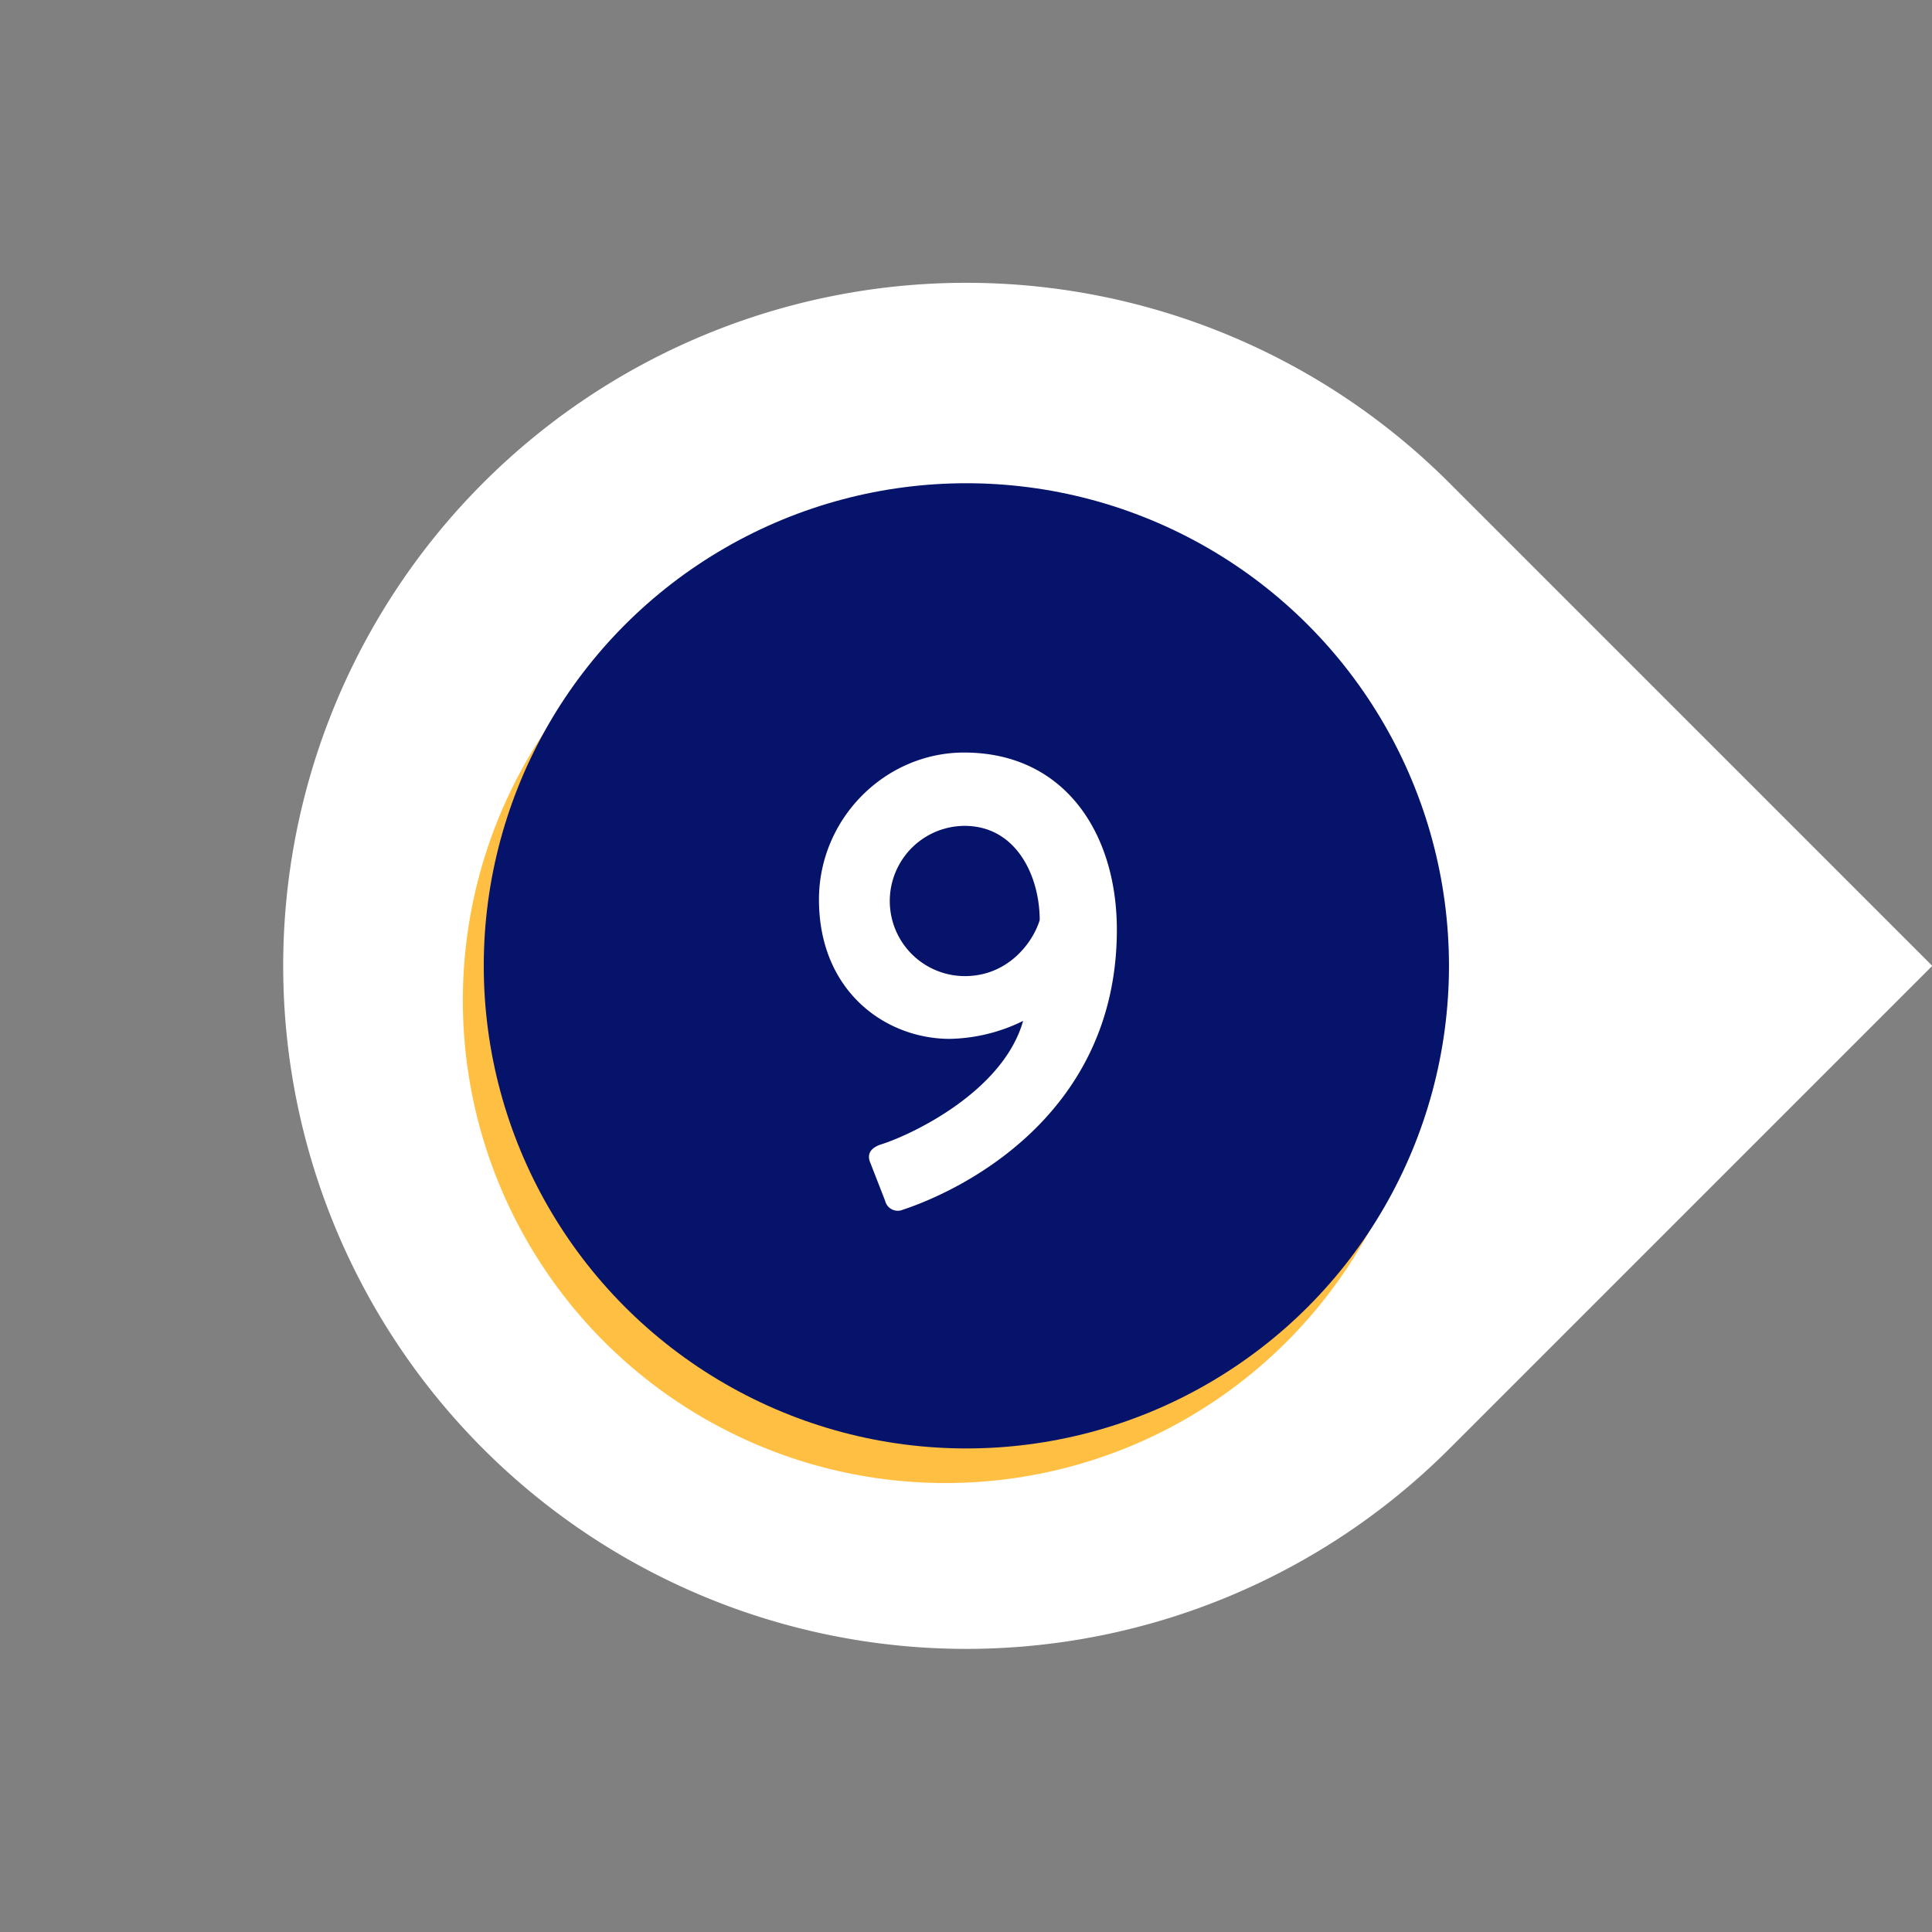
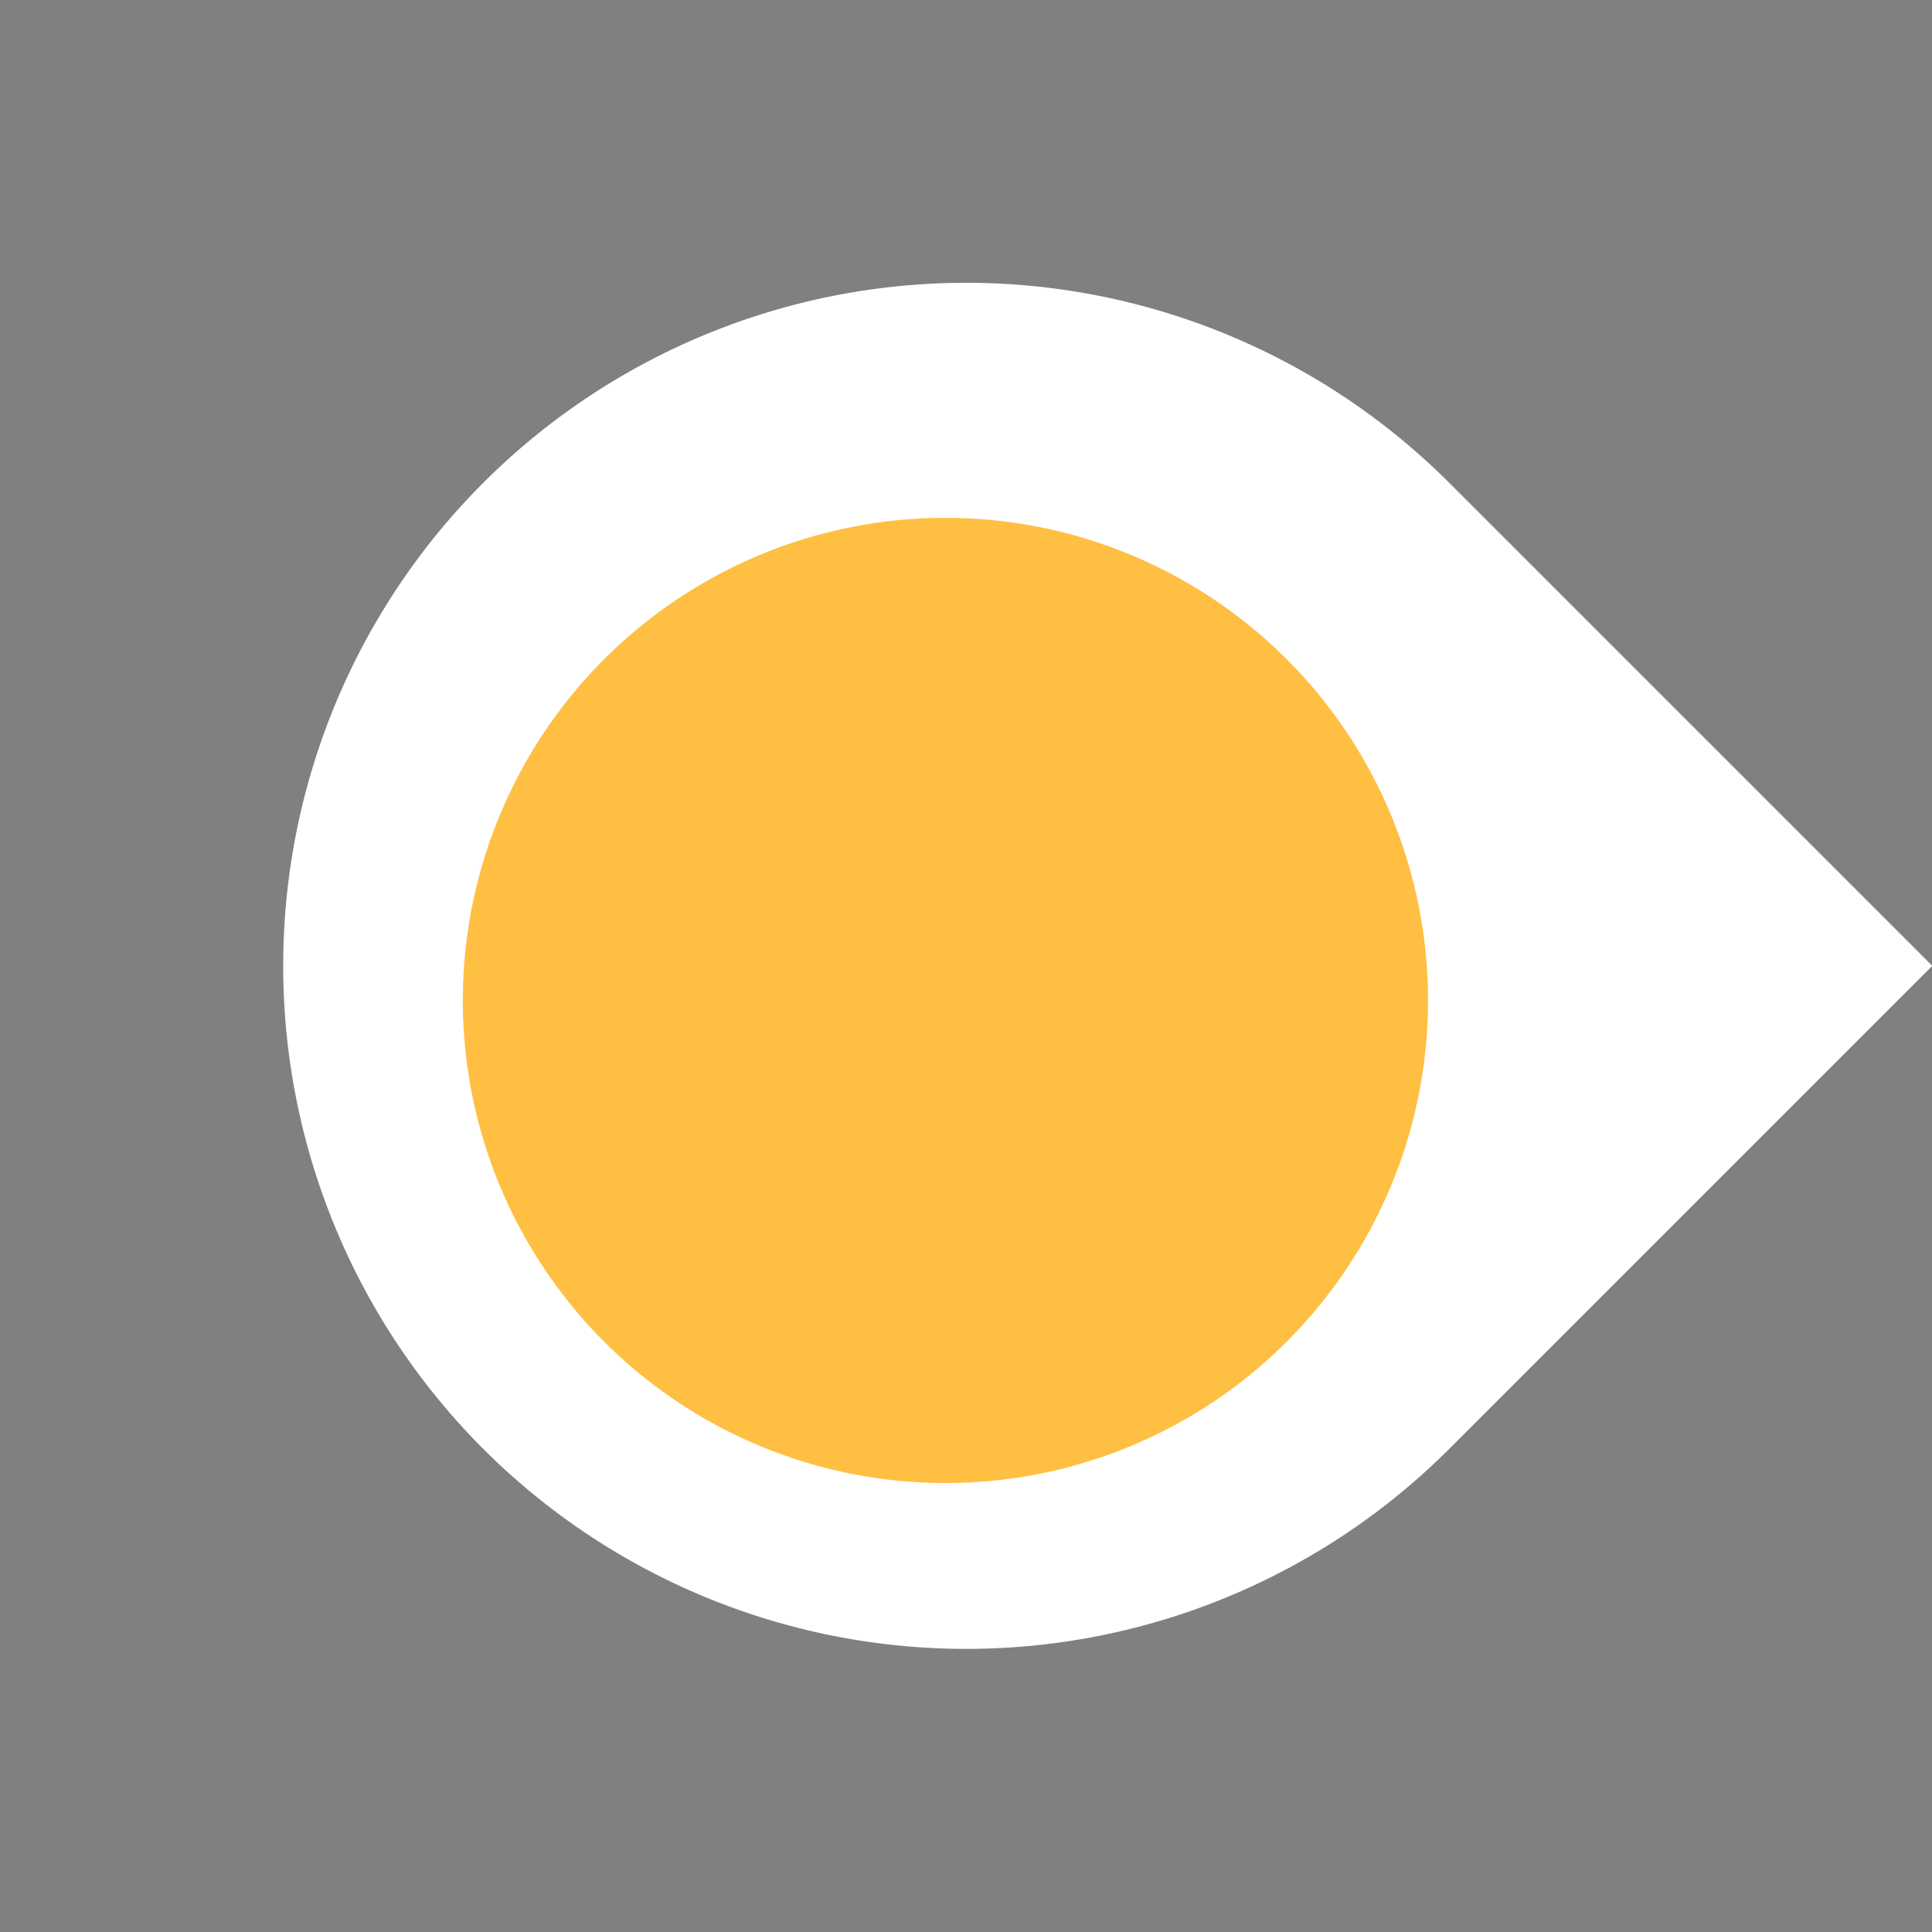
<svg xmlns="http://www.w3.org/2000/svg" fill="#000000" height="369.1" preserveAspectRatio="xMidYMid meet" version="1" viewBox="-54.1 -54.0 369.1 369.1" width="369.1" zoomAndPan="magnify">
  <rect x="-54.1" y="-54.0" width="369.1" height="369.1" fill="#808080" stroke="none" />
  <g data-name="Layer 2">
    <g data-name="Layer 1">
      <g id="change1_1">
        <path d="M130.52,0h0A130.52,130.52,0,0,1,261,130.52V261a0,0,0,0,1,0,0H130.52A130.52,130.52,0,0,1,0,130.52v0A130.52,130.52,0,0,1,130.52,0Z" fill="#ffffff" transform="rotate(-45 130.522 130.516)" />
      </g>
      <g id="change2_1">
        <circle cx="126.52" cy="137.13" fill="#ffbf42" r="92.2" />
      </g>
      <g id="change3_1">
-         <circle cx="130.52" cy="130.52" fill="#05136a" r="92.2" />
-       </g>
+         </g>
      <g id="change1_2">
-         <path d="M114.36,164.59c5.76-1.84,23.18-10.06,27-23.55a32.93,32.93,0,0,1-14,3.43c-12.27,0-25-9.07-25-26.61,0-15.46,12.63-28.09,27.72-28.09,19.25,0,29.19,15.45,29.19,33.85,0,35.82-30.3,50-40.85,53.48a2.49,2.49,0,0,1-3.43-1.72l-2.82-7.24C111.54,166.67,112,165.32,114.36,164.59Zm30.17-42.81c0-8.34-4.42-18-14.35-18a14.35,14.35,0,0,0,.12,28.7C138.4,132.45,143.18,126.2,144.53,121.78Z" fill="#ffffff" />
-       </g>
+         </g>
    </g>
  </g>
</svg>